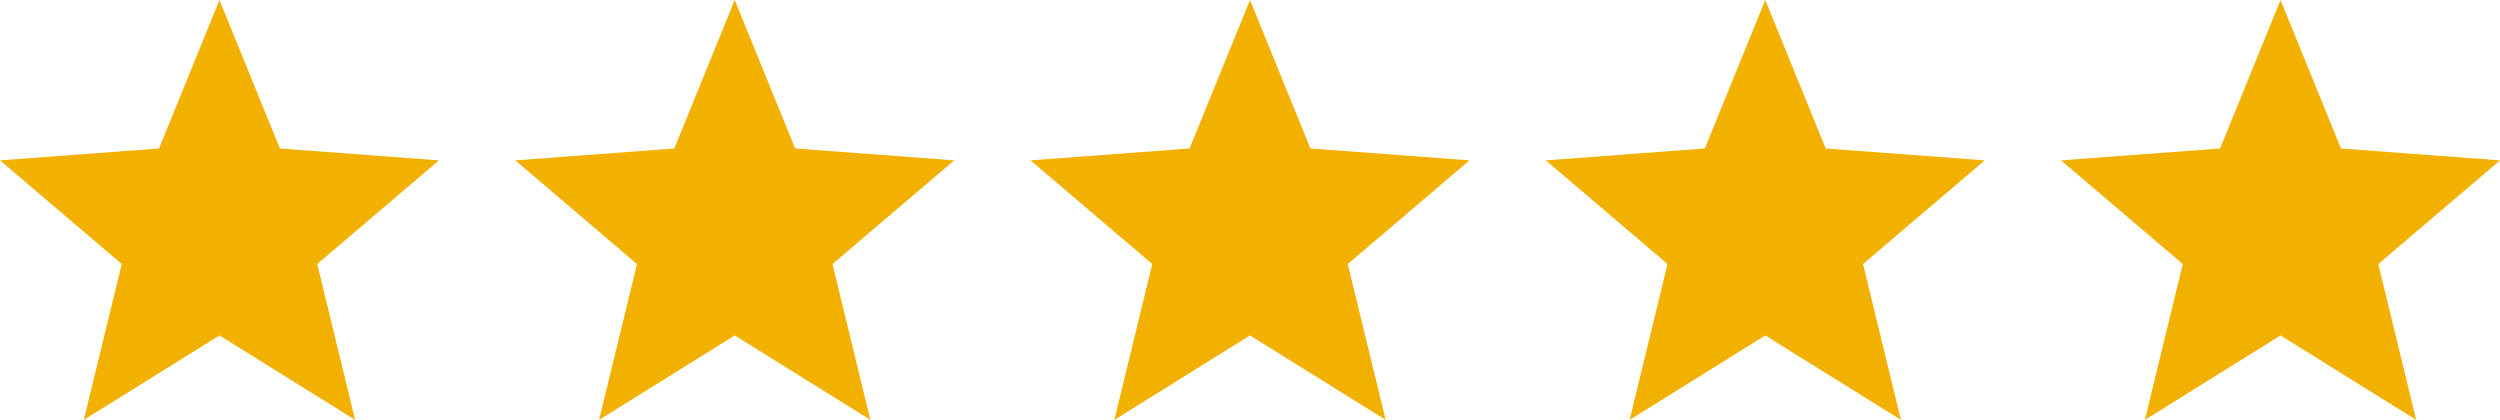
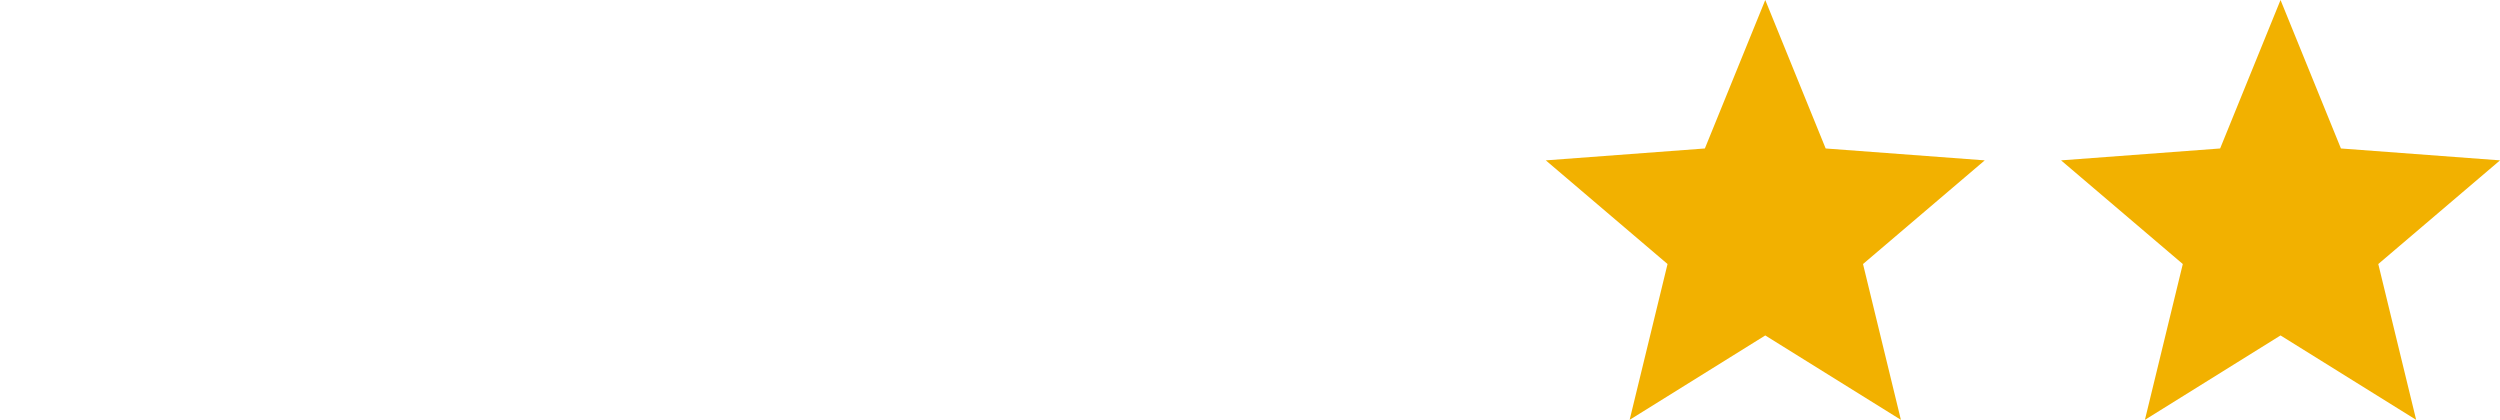
<svg xmlns="http://www.w3.org/2000/svg" width="131" height="22" viewBox="0 0 131 22" fill="none">
  <g clip-path="url(#clip0_313_16092)">
-     <path fill-rule="evenodd" clip-rule="evenodd" d="M11.5 0L14.665 7.78L23 8.403L16.622 13.835L18.607 22L11.5 17.577L4.393 22L6.379 13.835L0 8.403L8.335 7.78L11.5 0Z" fill="#F2B100" />
-   </g>
+     </g>
  <g clip-path="url(#clip1_313_16092)">
    <path fill-rule="evenodd" clip-rule="evenodd" d="M38.5 0L41.665 7.78L50 8.403L43.622 13.835L45.607 22L38.5 17.577L31.393 22L33.379 13.835L27 8.403L35.335 7.78L38.5 0Z" fill="#F2B100" />
  </g>
  <g clip-path="url(#clip2_313_16092)">
    <path fill-rule="evenodd" clip-rule="evenodd" d="M65.5 0L68.665 7.78L77 8.403L70.622 13.835L72.607 22L65.5 17.577L58.393 22L60.379 13.835L54 8.403L62.335 7.78L65.5 0Z" fill="#F2B100" />
  </g>
  <g clip-path="url(#clip3_313_16092)">
    <path fill-rule="evenodd" clip-rule="evenodd" d="M92.5 0L95.665 7.78L104 8.403L97.622 13.835L99.607 22L92.5 17.577L85.393 22L87.379 13.835L81 8.403L89.335 7.78L92.5 0Z" fill="#F2B100" />
  </g>
  <g clip-path="url(#clip4_313_16092)">
    <path fill-rule="evenodd" clip-rule="evenodd" d="M119.5 0L122.665 7.78L131 8.403L124.622 13.835L126.607 22L119.5 17.577L112.393 22L114.379 13.835L108 8.403L116.335 7.78L119.5 0Z" fill="#F2B100" />
  </g>
  <defs>
    <clipPath id="clip0_313_16092">
-       <rect width="23" height="22" fill="white" />
-     </clipPath>
+       </clipPath>
    <clipPath id="clip1_313_16092">
-       <rect width="23" height="22" fill="white" transform="translate(27)" />
-     </clipPath>
+       </clipPath>
    <clipPath id="clip2_313_16092">
-       <rect width="23" height="22" fill="white" transform="translate(54)" />
-     </clipPath>
+       </clipPath>
    <clipPath id="clip3_313_16092">
      <rect width="23" height="22" fill="white" transform="translate(81)" />
    </clipPath>
    <clipPath id="clip4_313_16092">
      <rect width="23" height="22" fill="white" transform="translate(108)" />
    </clipPath>
  </defs>
</svg>